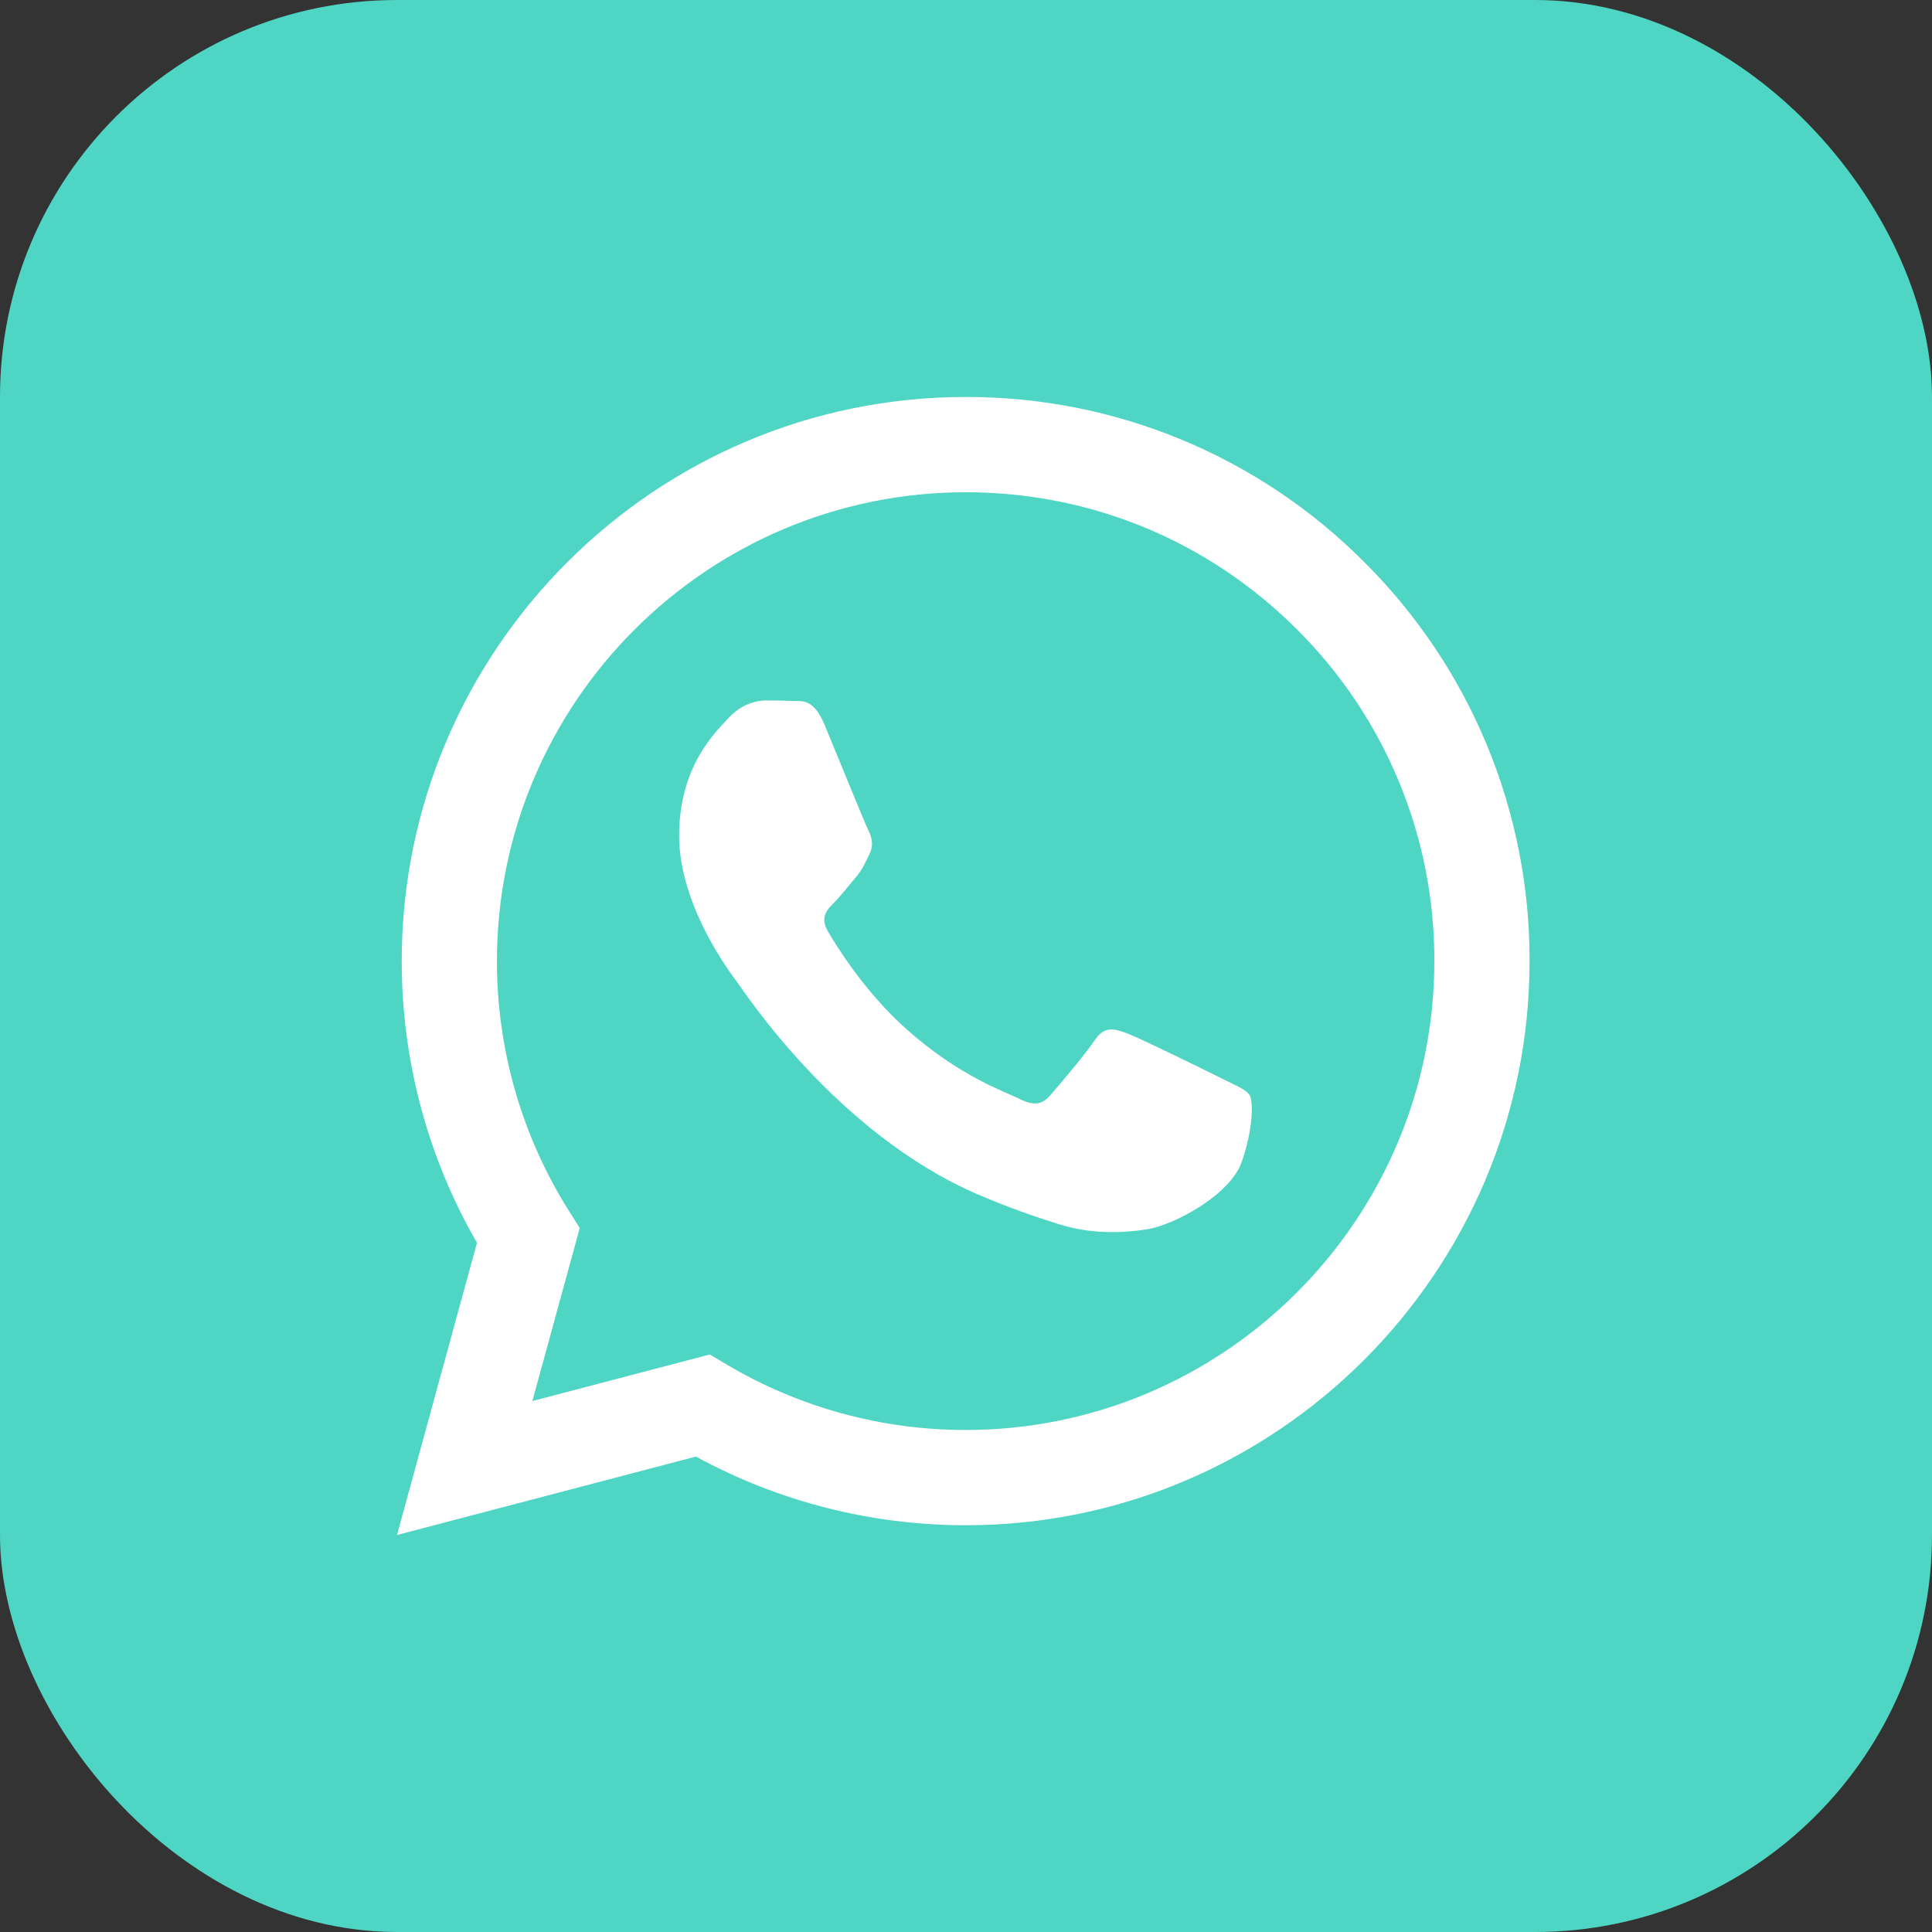
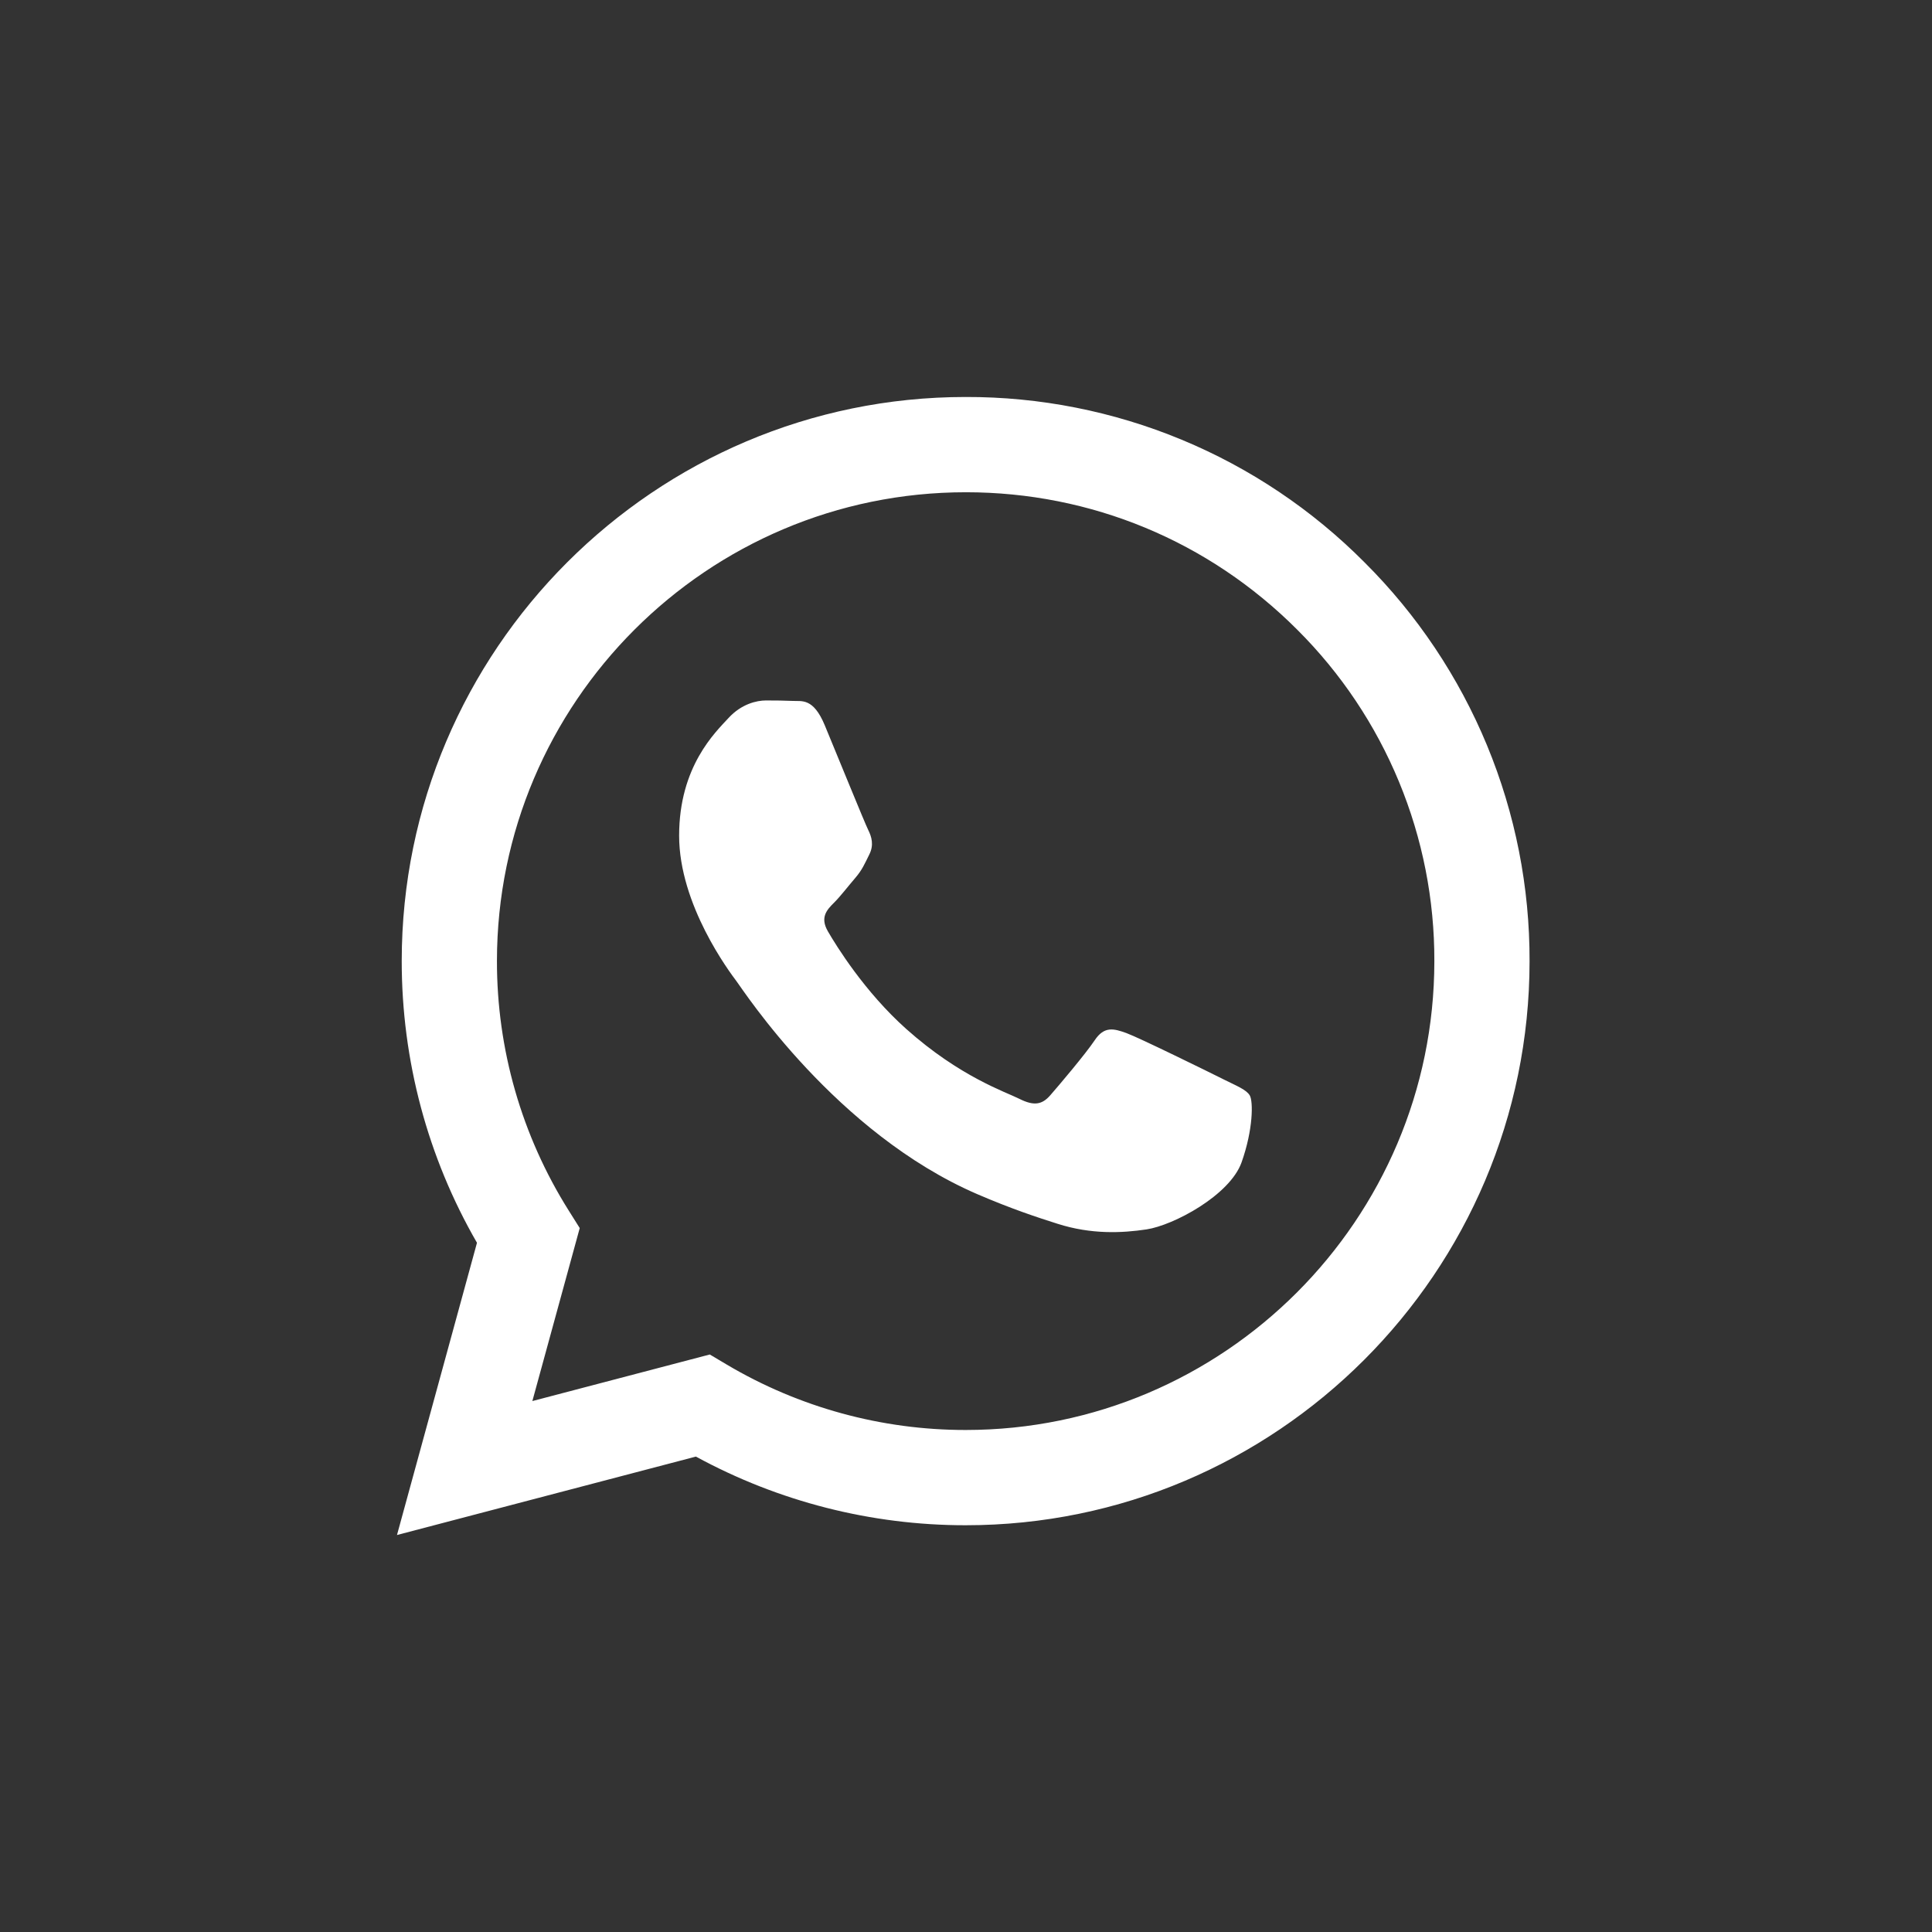
<svg xmlns="http://www.w3.org/2000/svg" width="146" height="146" viewBox="0 0 146 146" fill="none">
  <rect x="0" y="0" width="146" height="146" fill="#333333" stroke="none" />
-   <rect width="146" height="146" rx="30" fill="#4FD5C4" />
  <g clip-path="url(#clip0)">
    <path fill-rule="evenodd" clip-rule="evenodd" d="M92.404 81.536C91.336 81.002 86.101 78.429 85.126 78.07C84.151 77.716 83.442 77.54 82.729 78.608C82.019 79.669 79.98 82.07 79.36 82.779C78.737 83.492 78.117 83.578 77.053 83.048C75.989 82.51 72.556 81.389 68.489 77.762C65.325 74.939 63.185 71.452 62.565 70.384C61.945 69.32 62.497 68.743 63.031 68.213C63.511 67.736 64.095 66.969 64.629 66.349C65.163 65.726 65.339 65.282 65.694 64.569C66.052 63.859 65.873 63.239 65.604 62.705C65.339 62.171 63.21 56.929 62.322 54.797C61.458 52.722 60.58 53.005 59.928 52.969C59.304 52.941 58.595 52.933 57.886 52.933C57.176 52.933 56.022 53.199 55.047 54.266C54.069 55.331 51.321 57.907 51.321 63.15C51.321 68.388 55.133 73.452 55.667 74.165C56.201 74.874 63.175 85.631 73.856 90.243C76.401 91.34 78.382 91.995 79.927 92.483C82.478 93.296 84.8 93.181 86.635 92.906C88.677 92.601 92.934 90.329 93.823 87.842C94.708 85.355 94.708 83.223 94.443 82.779C94.177 82.335 93.468 82.07 92.4 81.536H92.404ZM72.975 108.063H72.961C66.616 108.064 60.388 106.359 54.929 103.125L53.639 102.358L40.23 105.877L43.81 92.805L42.968 91.465C39.421 85.819 37.544 79.284 37.554 72.617C37.561 53.087 53.449 37.199 72.989 37.199C82.449 37.199 91.343 40.89 98.03 47.584C101.328 50.868 103.942 54.774 105.72 59.075C107.499 63.376 108.407 67.987 108.393 72.642C108.385 92.171 92.497 108.063 72.975 108.063V108.063ZM103.118 42.499C99.17 38.525 94.472 35.373 89.297 33.228C84.123 31.082 78.573 29.985 72.971 30C49.486 30 30.366 49.117 30.358 72.613C30.355 80.124 32.315 87.455 36.045 93.916L30 116L52.589 110.073C58.838 113.478 65.841 115.262 72.957 115.262H72.975C96.46 115.262 115.581 96.145 115.588 72.645C115.605 67.046 114.512 61.498 112.372 56.323C110.231 51.149 107.086 46.45 103.118 42.499" fill="white" />
  </g>
  <defs>
    <clipPath id="clip0">
      <rect width="86" height="86" fill="white" transform="translate(30 30)" />
    </clipPath>
  </defs>
</svg>